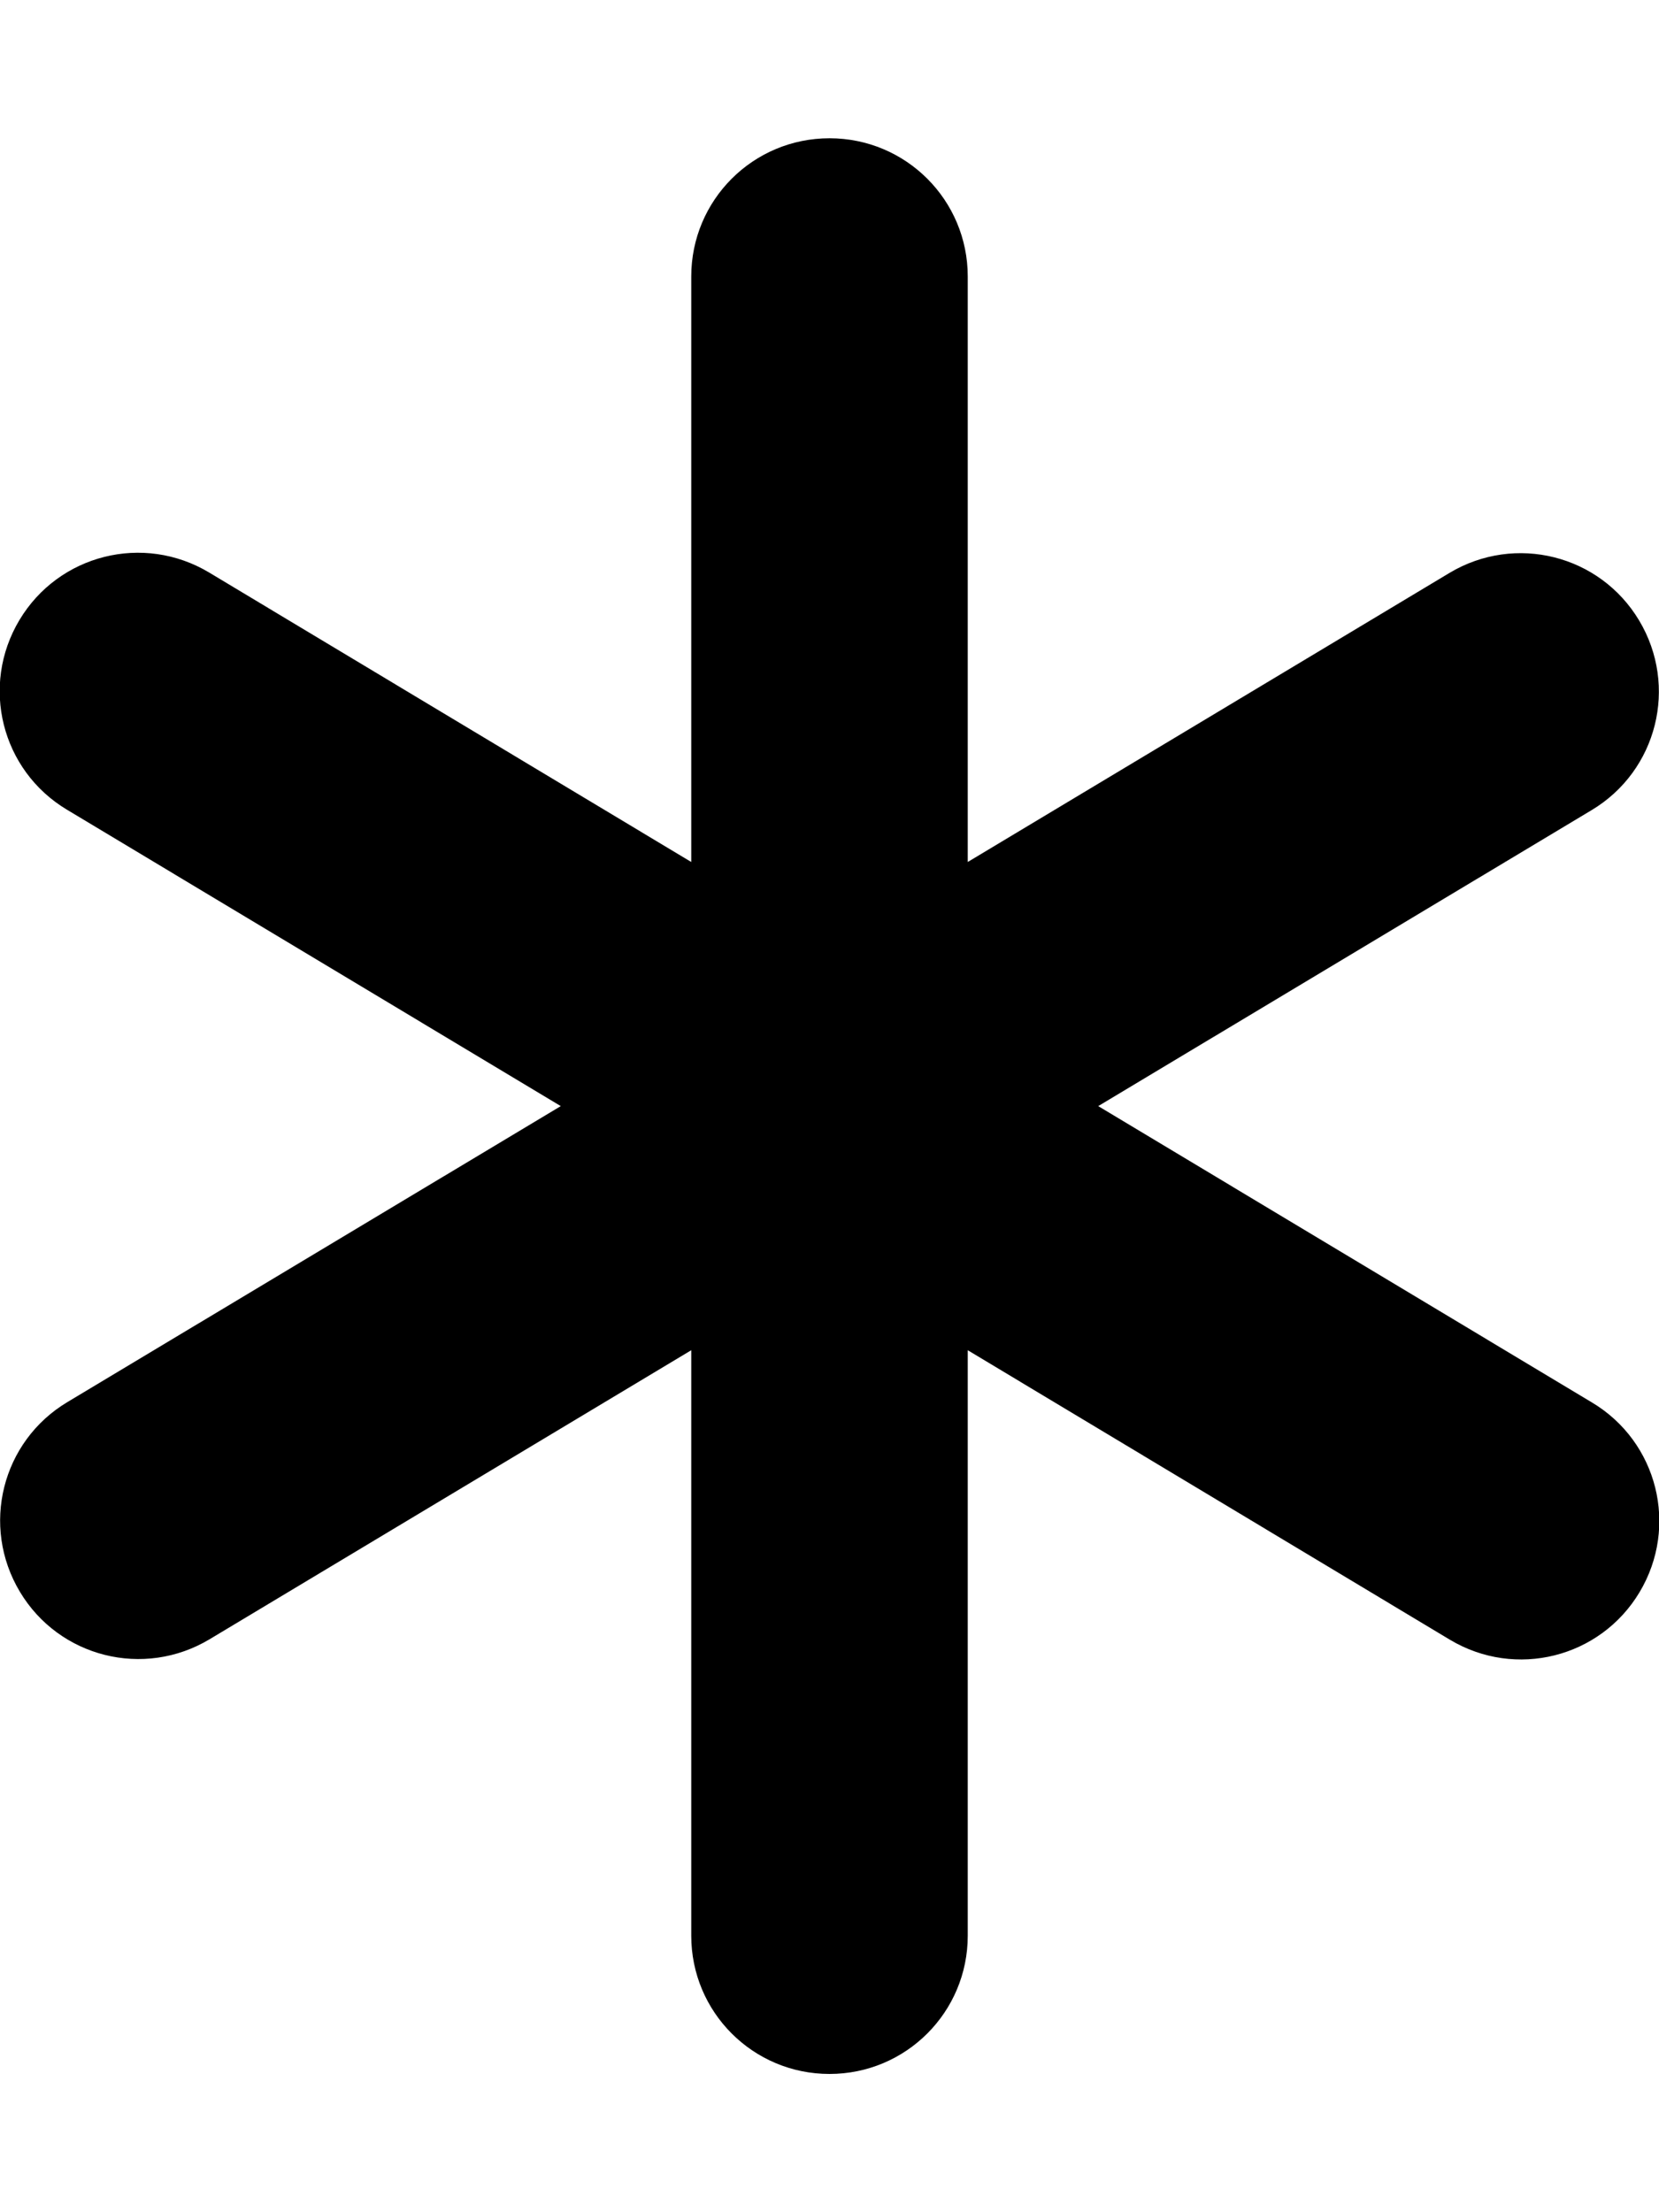
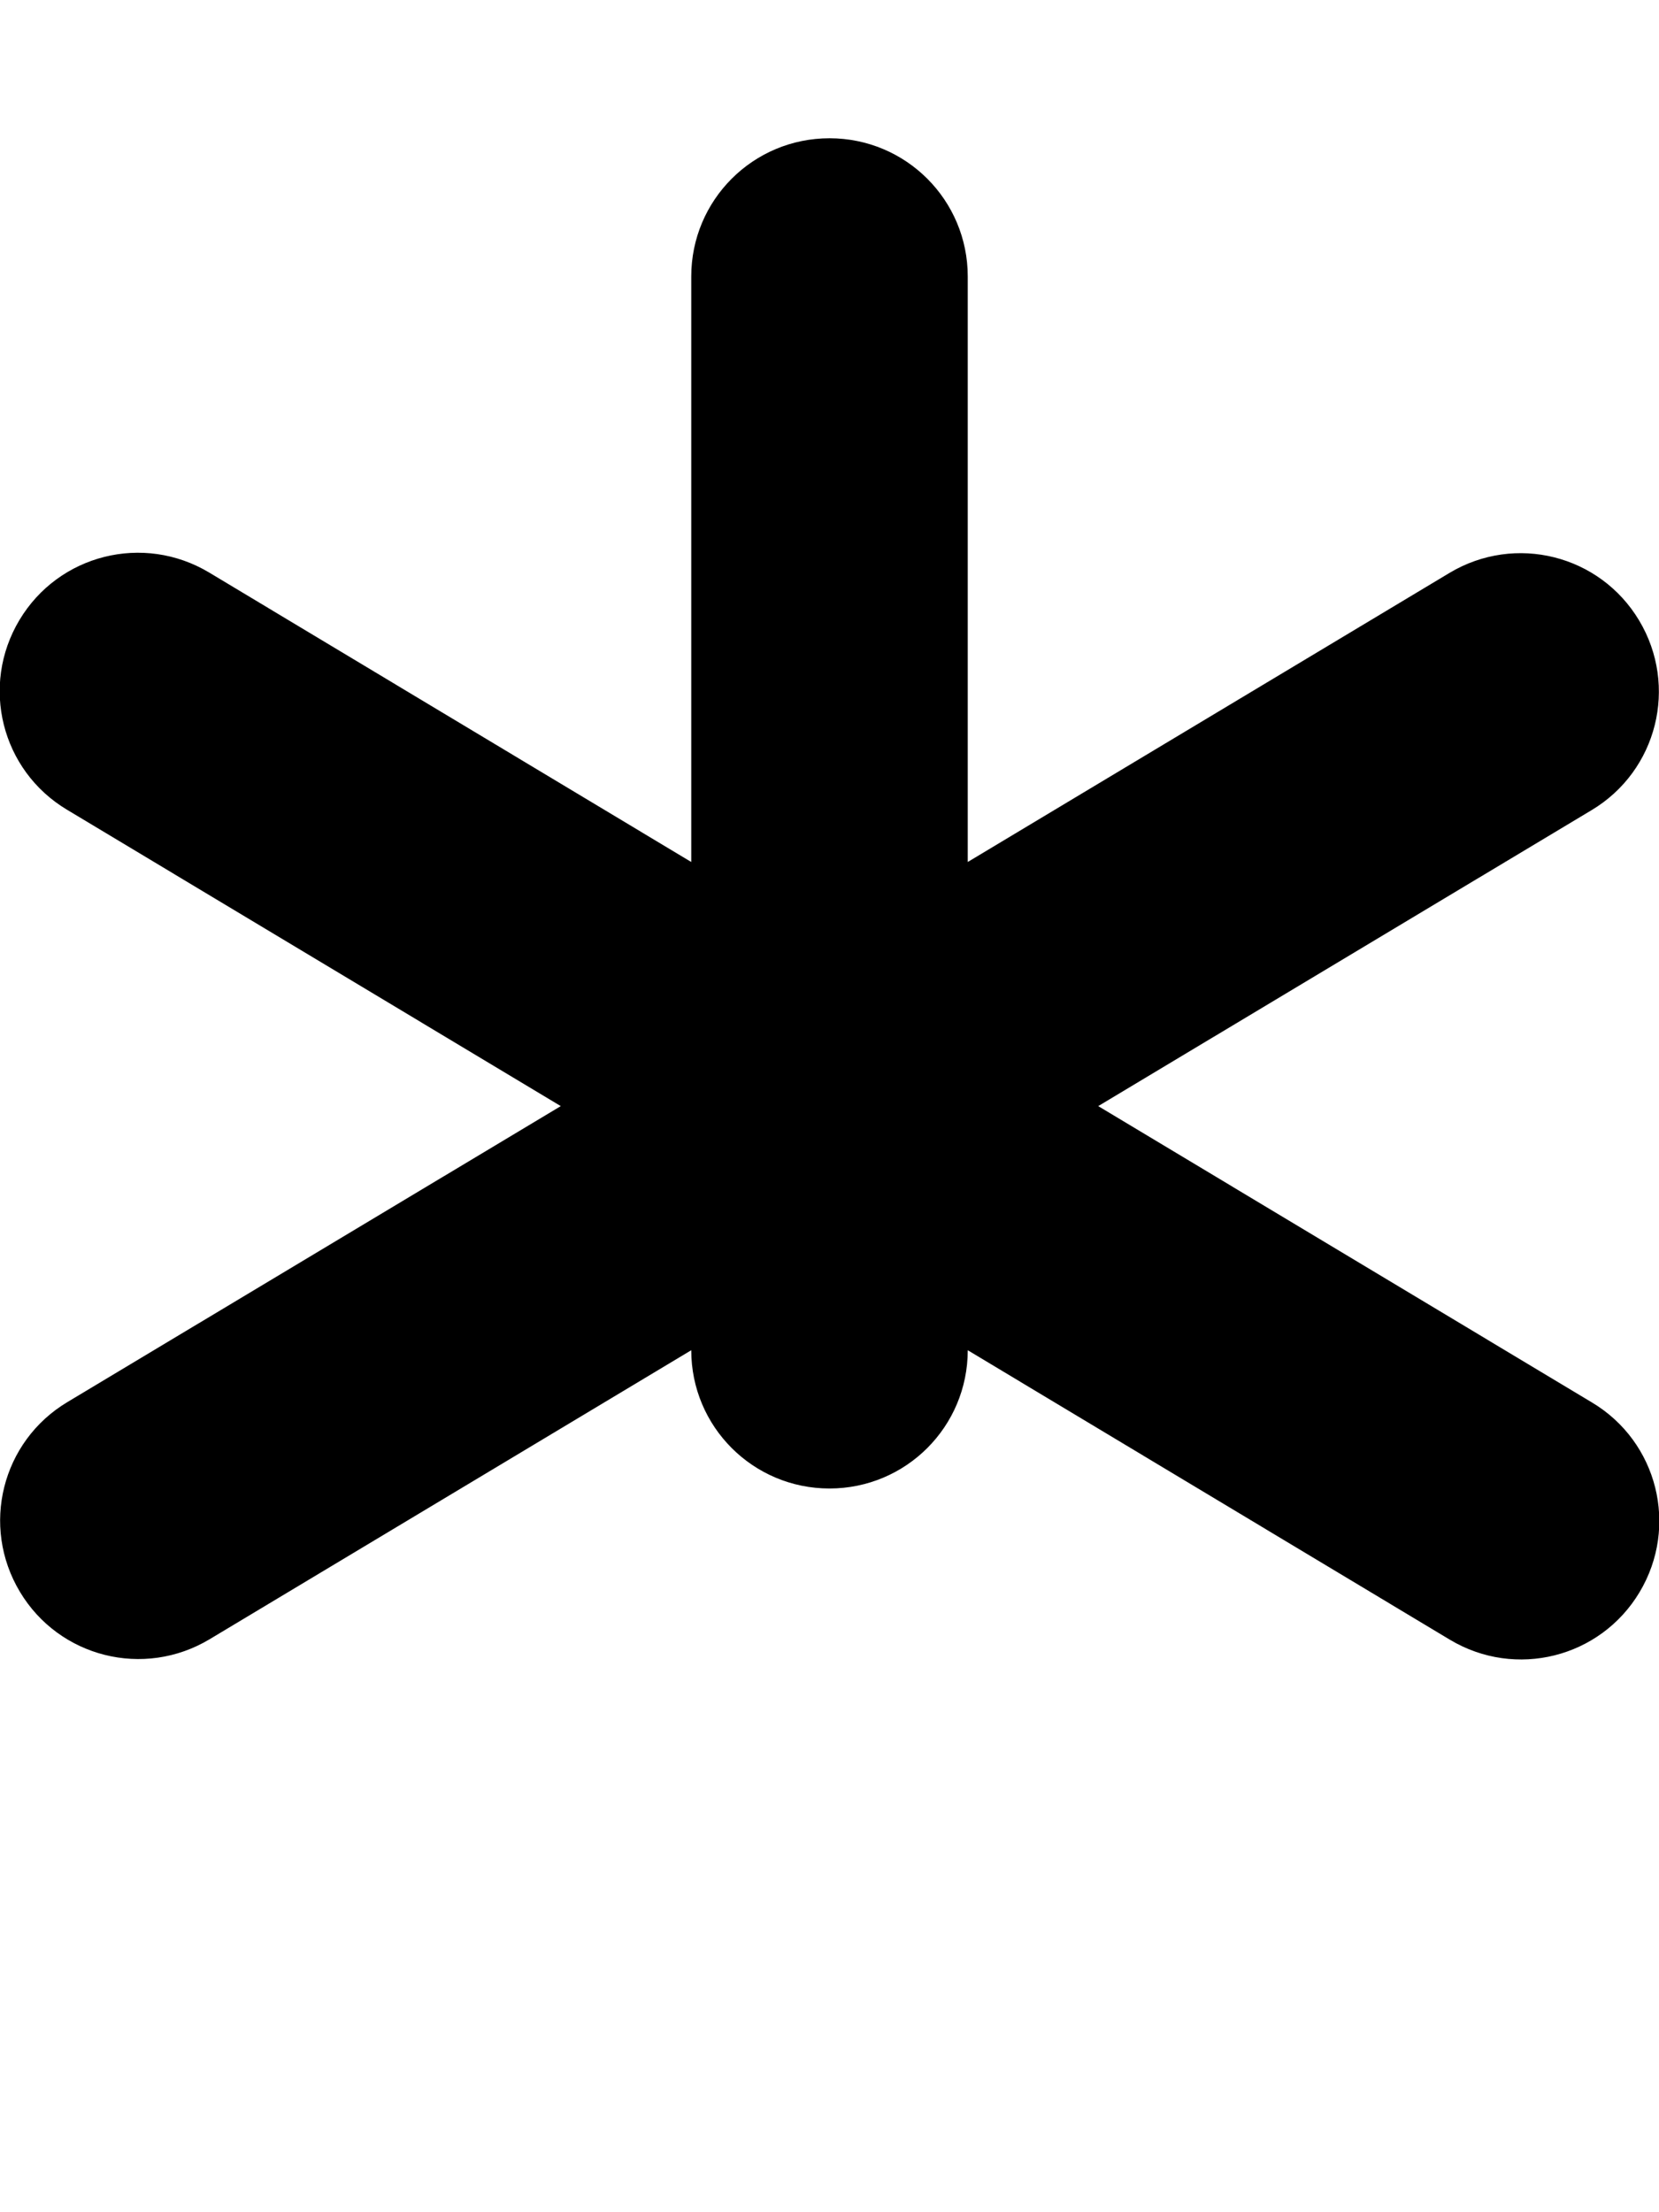
<svg xmlns="http://www.w3.org/2000/svg" viewBox="0 0 384 512">
-   <path d="M192 32c17.7 0 32 14.3 32 32v135.5l111.5-66.9c15.2-9.1 34.8-4.2 43.9 11s4.2 34.8-11 43.9L254.2 256l114.3 68.6c15.2 9.1 20.1 28.7 11 43.9s-28.7 20.1-43.9 11l-111.6-67V448c0 17.7-14.3 32-32 32s-32-14.3-32-32V312.5L48.5 379.4c-15.2 9.1-34.8 4.2-43.9-11s-4.2-34.8 11-43.9L129.8 256 15.5 187.4c-15.2-9.1-20.1-28.7-11-43.9s28.7-20.1 43.9-11l111.6 67V64c0-17.7 14.3-32 32-32" />
+   <path d="M192 32c17.7 0 32 14.3 32 32v135.5l111.5-66.9c15.2-9.1 34.8-4.2 43.9 11s4.2 34.8-11 43.9L254.2 256l114.3 68.6c15.2 9.1 20.1 28.7 11 43.9s-28.7 20.1-43.9 11l-111.6-67c0 17.7-14.3 32-32 32s-32-14.3-32-32V312.5L48.5 379.4c-15.2 9.1-34.8 4.2-43.9-11s-4.2-34.8 11-43.9L129.8 256 15.5 187.4c-15.2-9.1-20.1-28.7-11-43.9s28.7-20.1 43.9-11l111.6 67V64c0-17.7 14.3-32 32-32" />
</svg>